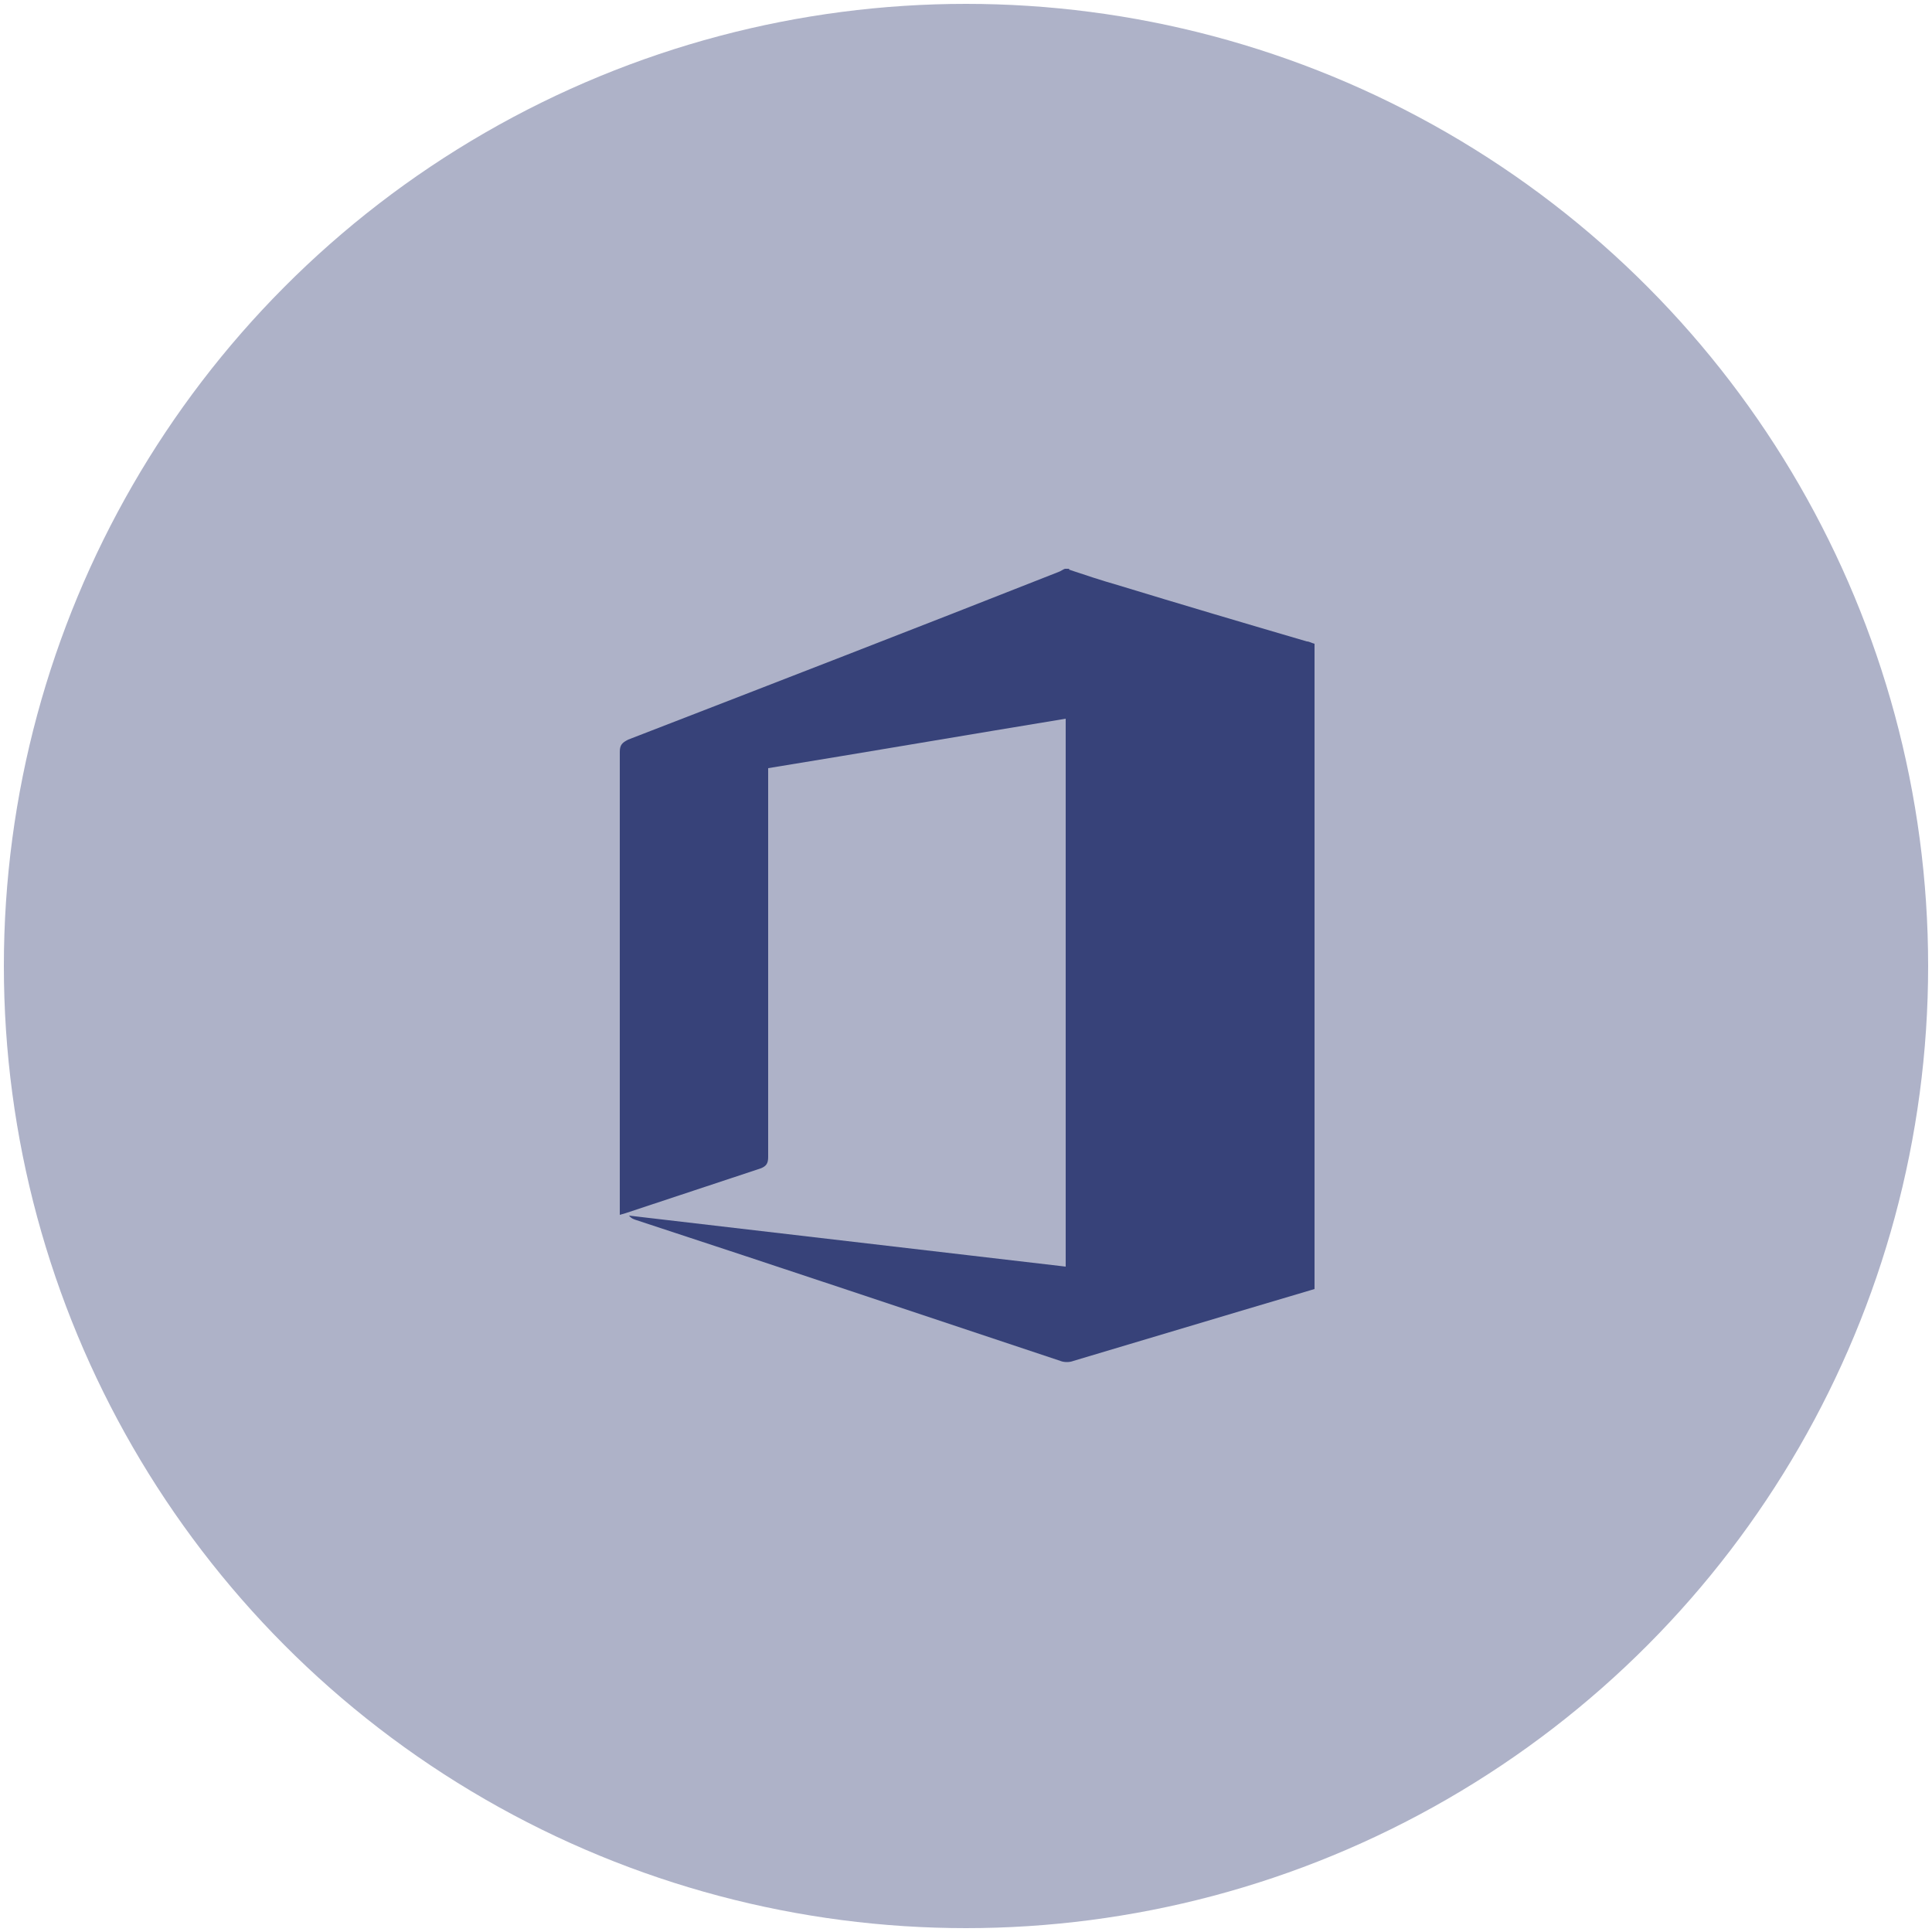
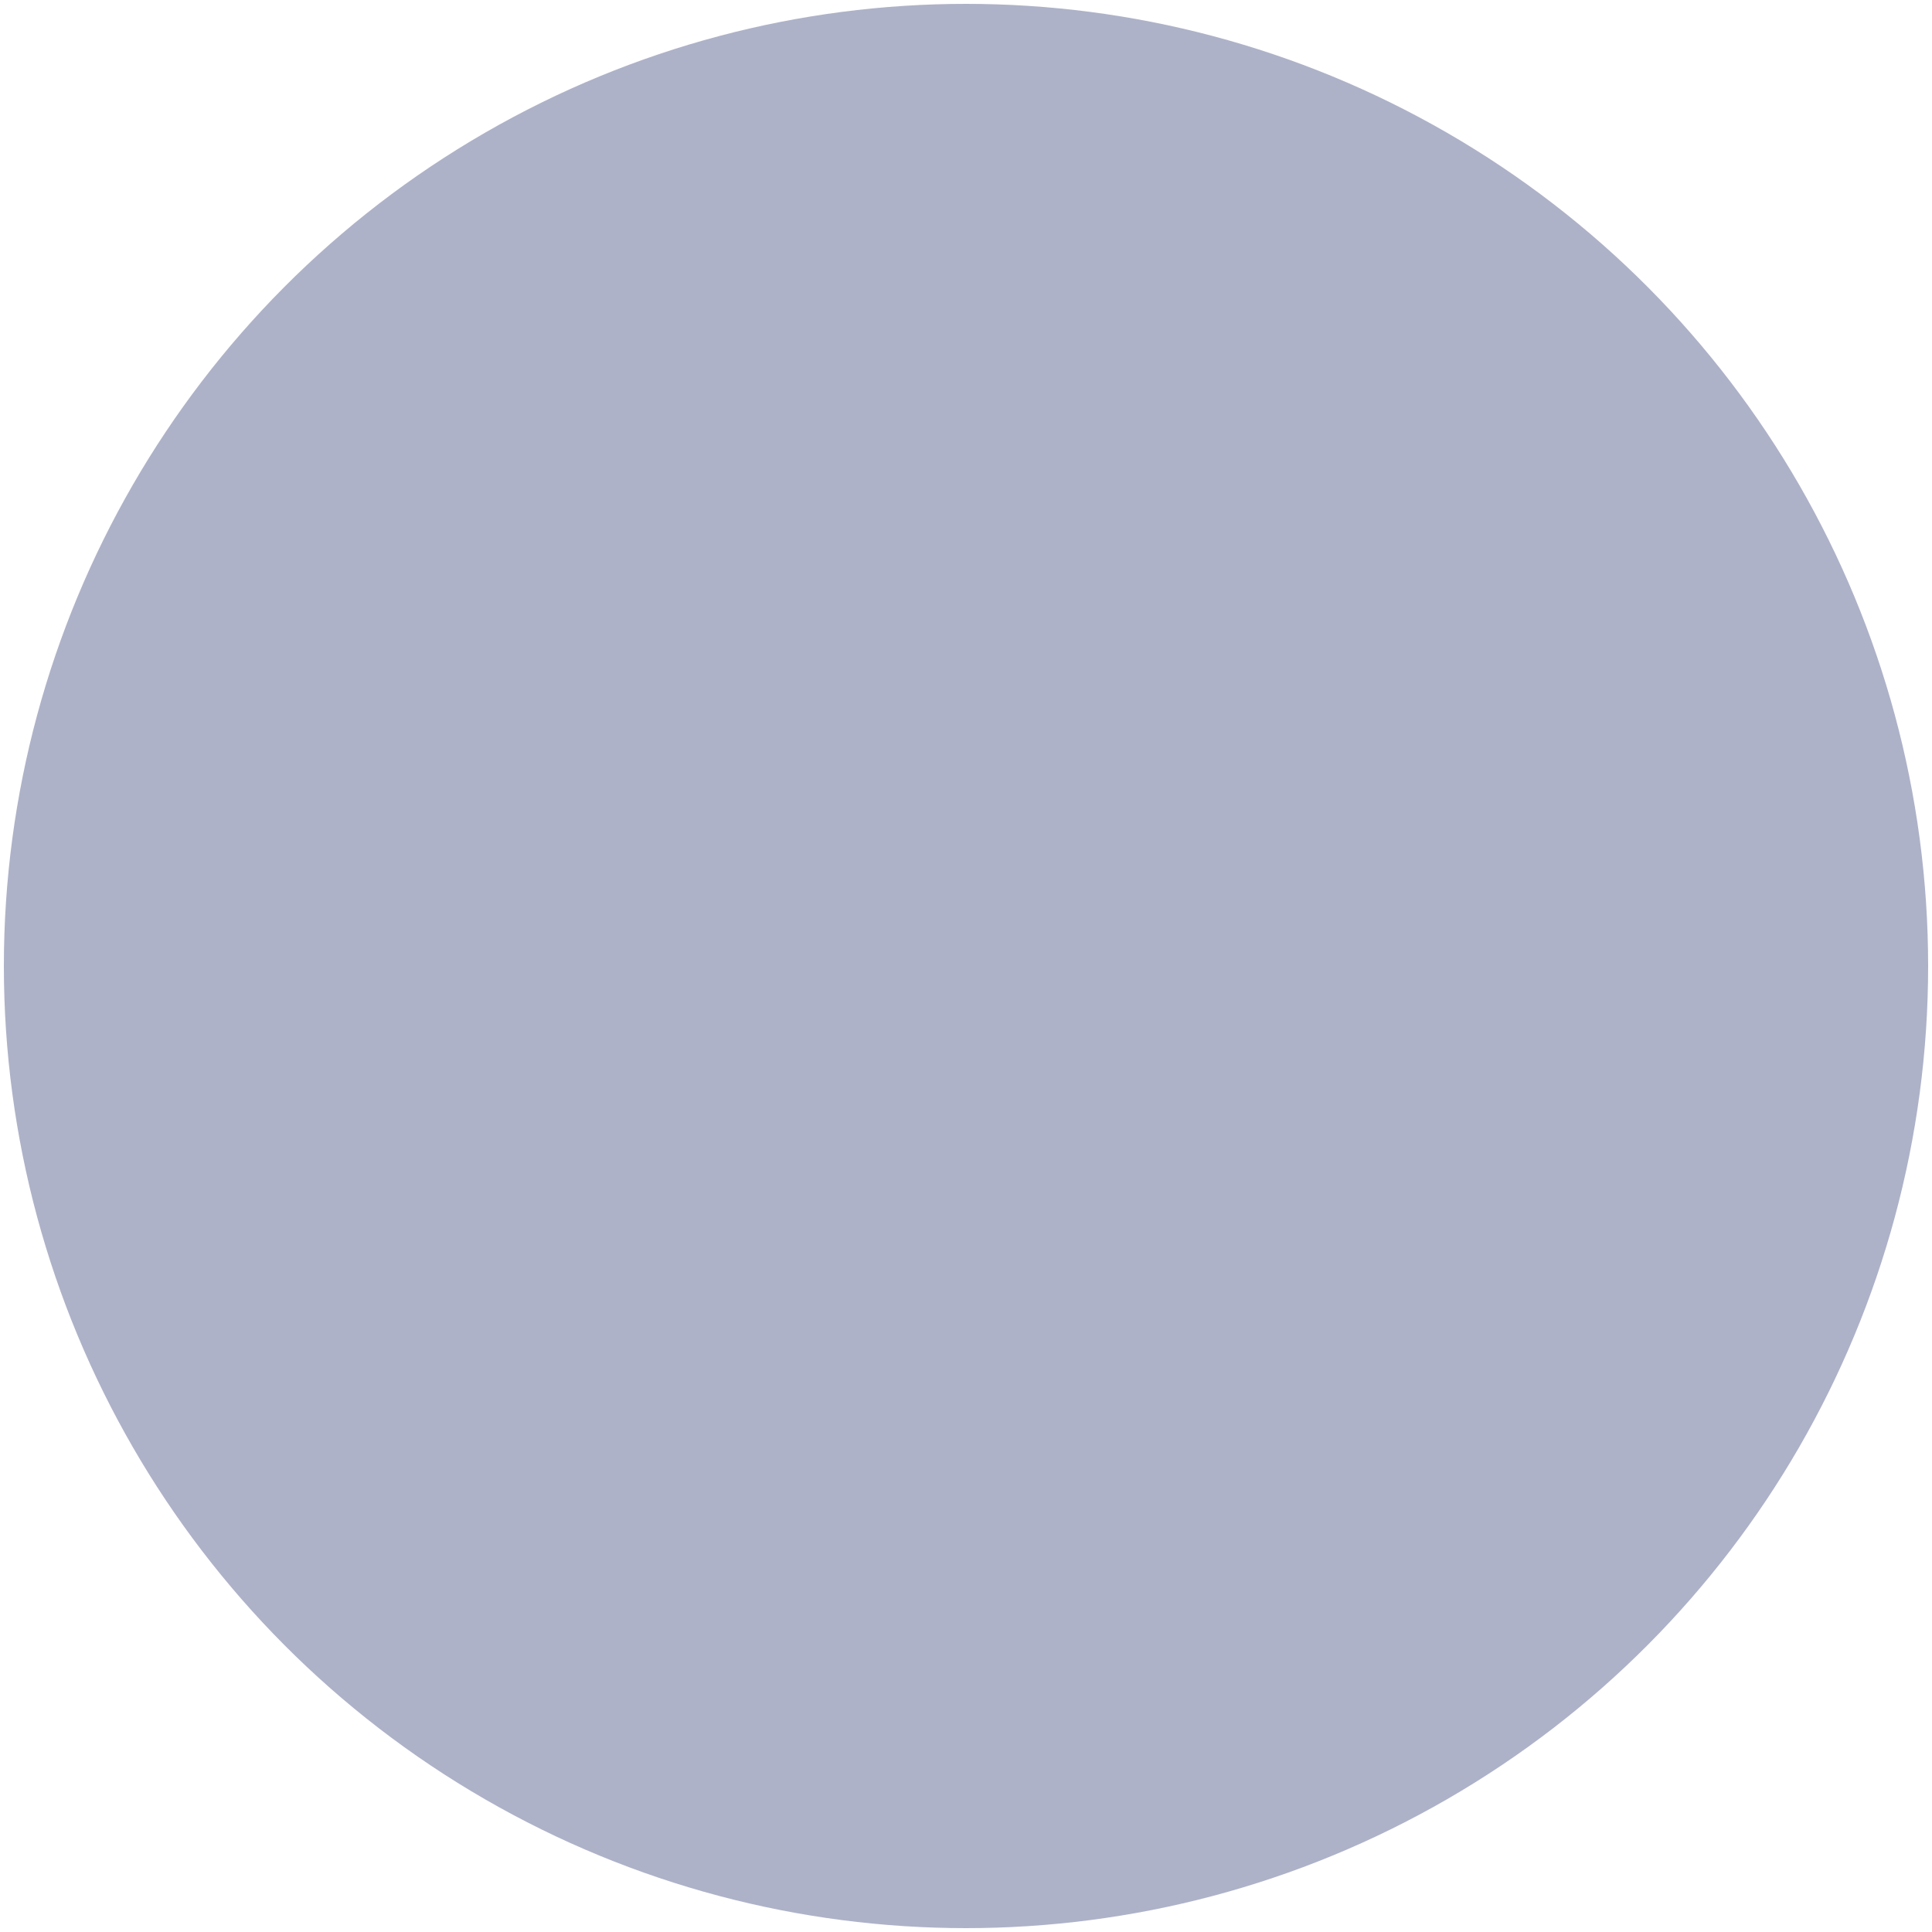
<svg xmlns="http://www.w3.org/2000/svg" id="Layer_1" data-name="Layer 1" width="250" height="250" viewBox="0 0 250 250">
  <defs>
    <style>
      .cls-1 {
        fill: #aeb2c8;
      }

      .cls-1, .cls-2 {
        stroke-width: 0px;
      }

      .cls-2 {
        fill: #374279;
      }
    </style>
  </defs>
  <circle class="cls-1" cx="125" cy="125" r="124.5" />
-   <path class="cls-2" d="M138.3,73.7c2.1.7,4.2,1.4,6.3,2,8.2,2.5,16.3,4.9,24.5,7.3.3,0,.6.2,1,.3v83.5c-3,.9-6.1,1.8-9.1,2.7-7.4,2.2-14.7,4.4-22.1,6.6-.5.2-1.2.2-1.7,0-18.3-6.1-36.5-12.2-54.8-18.2-.3-.1-.7-.2-1-.6,18.8,2.2,37.6,4.4,56.5,6.6v-70.9c-12.8,2.1-25.6,4.3-38.5,6.4v1.2c0,16.4,0,32.7,0,49.1,0,.8-.2,1.2-1,1.5-5.7,1.9-11.5,3.8-17.2,5.7-.3.1-.6.2-1,.3,0-.4,0-.8,0-1.2,0-19.6,0-39.1,0-58.7,0-.9.3-1.2,1.1-1.6,18.6-7.2,37.2-14.4,55.7-21.7.3-.1.5-.3.8-.4.2,0,.4,0,.6,0Z" />
</svg>